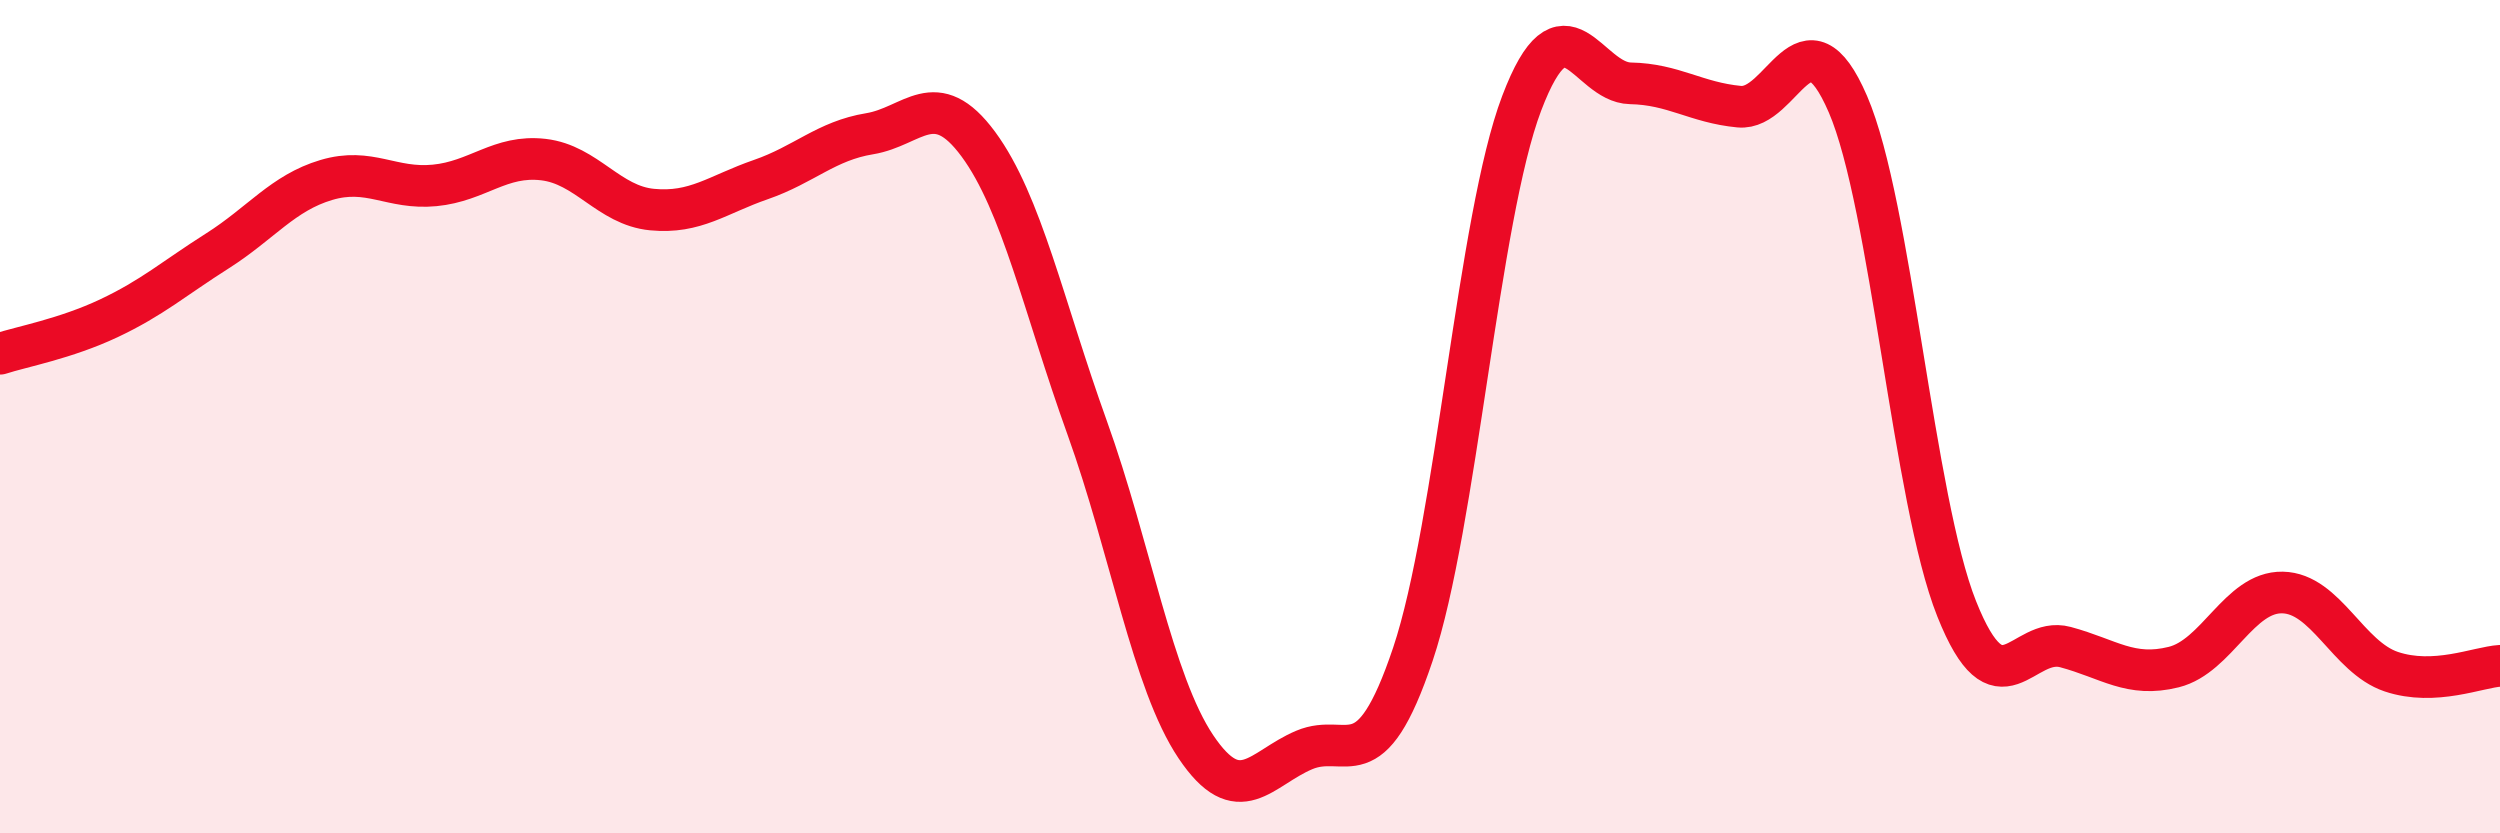
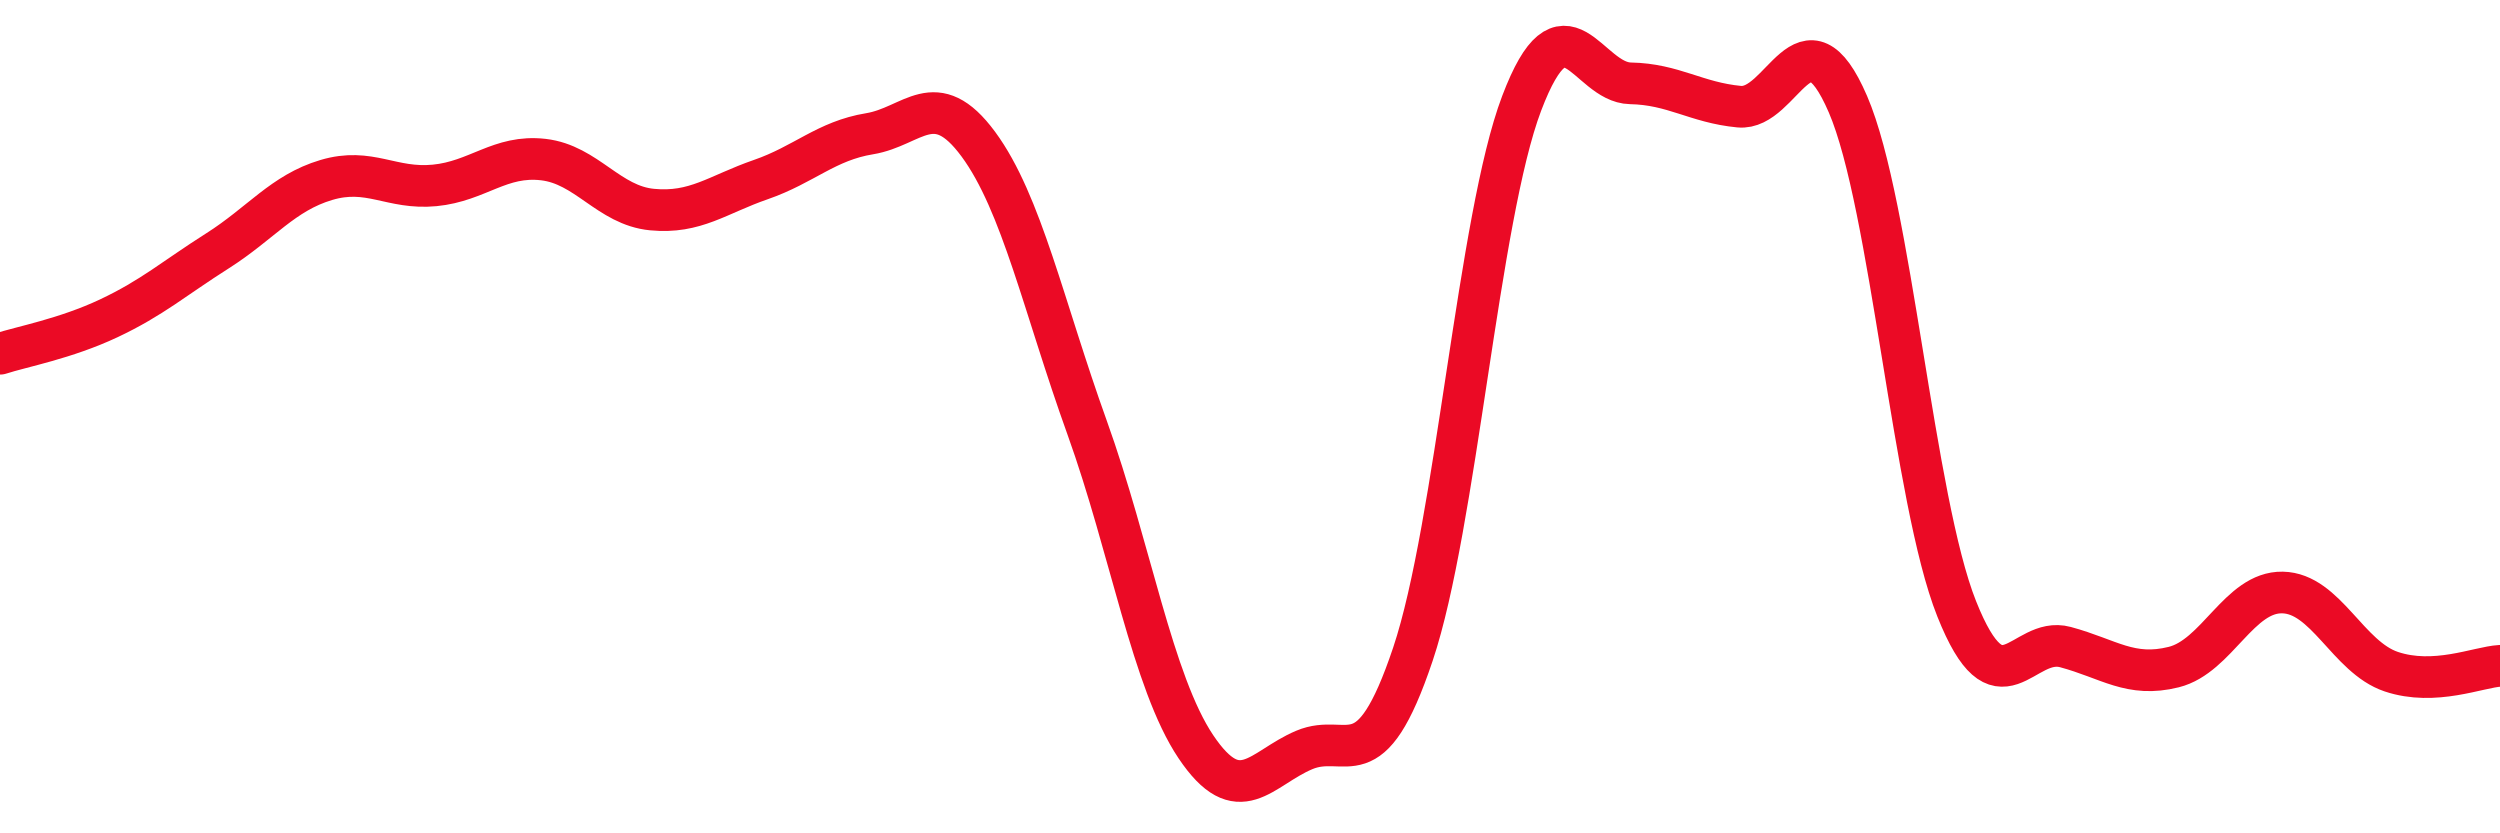
<svg xmlns="http://www.w3.org/2000/svg" width="60" height="20" viewBox="0 0 60 20">
-   <path d="M 0,8.49 C 0.52,8.32 1.57,8.13 2.61,7.64 C 3.65,7.15 4.18,6.68 5.22,6.02 C 6.26,5.36 6.79,4.63 7.83,4.32 C 8.87,4.01 9.39,4.55 10.43,4.45 C 11.47,4.35 12,3.71 13.04,3.83 C 14.08,3.95 14.61,4.93 15.65,5.03 C 16.69,5.13 17.22,4.67 18.26,4.31 C 19.3,3.95 19.83,3.38 20.87,3.21 C 21.91,3.04 22.44,2.05 23.48,3.46 C 24.52,4.87 25.05,7.37 26.09,10.26 C 27.13,13.15 27.66,16.37 28.7,17.92 C 29.74,19.47 30.26,18.44 31.3,18 C 32.34,17.56 32.87,18.8 33.91,15.7 C 34.95,12.6 35.48,5.22 36.52,2.48 C 37.56,-0.26 38.09,1.98 39.13,2 C 40.17,2.02 40.7,2.46 41.74,2.56 C 42.78,2.66 43.31,0.09 44.35,2.5 C 45.39,4.91 45.92,12 46.96,14.61 C 48,17.22 48.53,15.25 49.57,15.53 C 50.61,15.81 51.13,16.27 52.17,16.01 C 53.21,15.75 53.74,14.2 54.78,14.22 C 55.82,14.24 56.35,15.77 57.39,16.12 C 58.43,16.47 59.48,16.01 60,15.98L60 20L0 20Z" fill="#EB0A25" opacity="0.1" stroke-linecap="round" stroke-linejoin="round" />
  <path d="M 0,8.49 C 0.52,8.32 1.57,8.13 2.61,7.64 C 3.65,7.15 4.18,6.68 5.22,6.02 C 6.26,5.36 6.79,4.63 7.83,4.32 C 8.87,4.01 9.39,4.55 10.43,4.45 C 11.47,4.35 12,3.71 13.04,3.83 C 14.08,3.95 14.61,4.93 15.65,5.03 C 16.69,5.13 17.22,4.67 18.26,4.31 C 19.3,3.95 19.83,3.38 20.87,3.21 C 21.91,3.04 22.44,2.05 23.48,3.46 C 24.52,4.87 25.05,7.37 26.09,10.26 C 27.13,13.15 27.66,16.37 28.7,17.92 C 29.74,19.47 30.26,18.44 31.3,18 C 32.34,17.56 32.87,18.8 33.91,15.7 C 34.95,12.6 35.48,5.22 36.52,2.48 C 37.56,-0.26 38.09,1.98 39.13,2 C 40.17,2.02 40.7,2.46 41.74,2.56 C 42.78,2.66 43.31,0.09 44.35,2.5 C 45.39,4.91 45.92,12 46.96,14.61 C 48,17.22 48.53,15.25 49.57,15.53 C 50.61,15.81 51.13,16.27 52.17,16.01 C 53.21,15.75 53.74,14.2 54.78,14.22 C 55.82,14.24 56.35,15.77 57.39,16.12 C 58.43,16.47 59.48,16.01 60,15.98" stroke="#EB0A25" stroke-width="1" fill="none" stroke-linecap="round" stroke-linejoin="round" />
</svg>